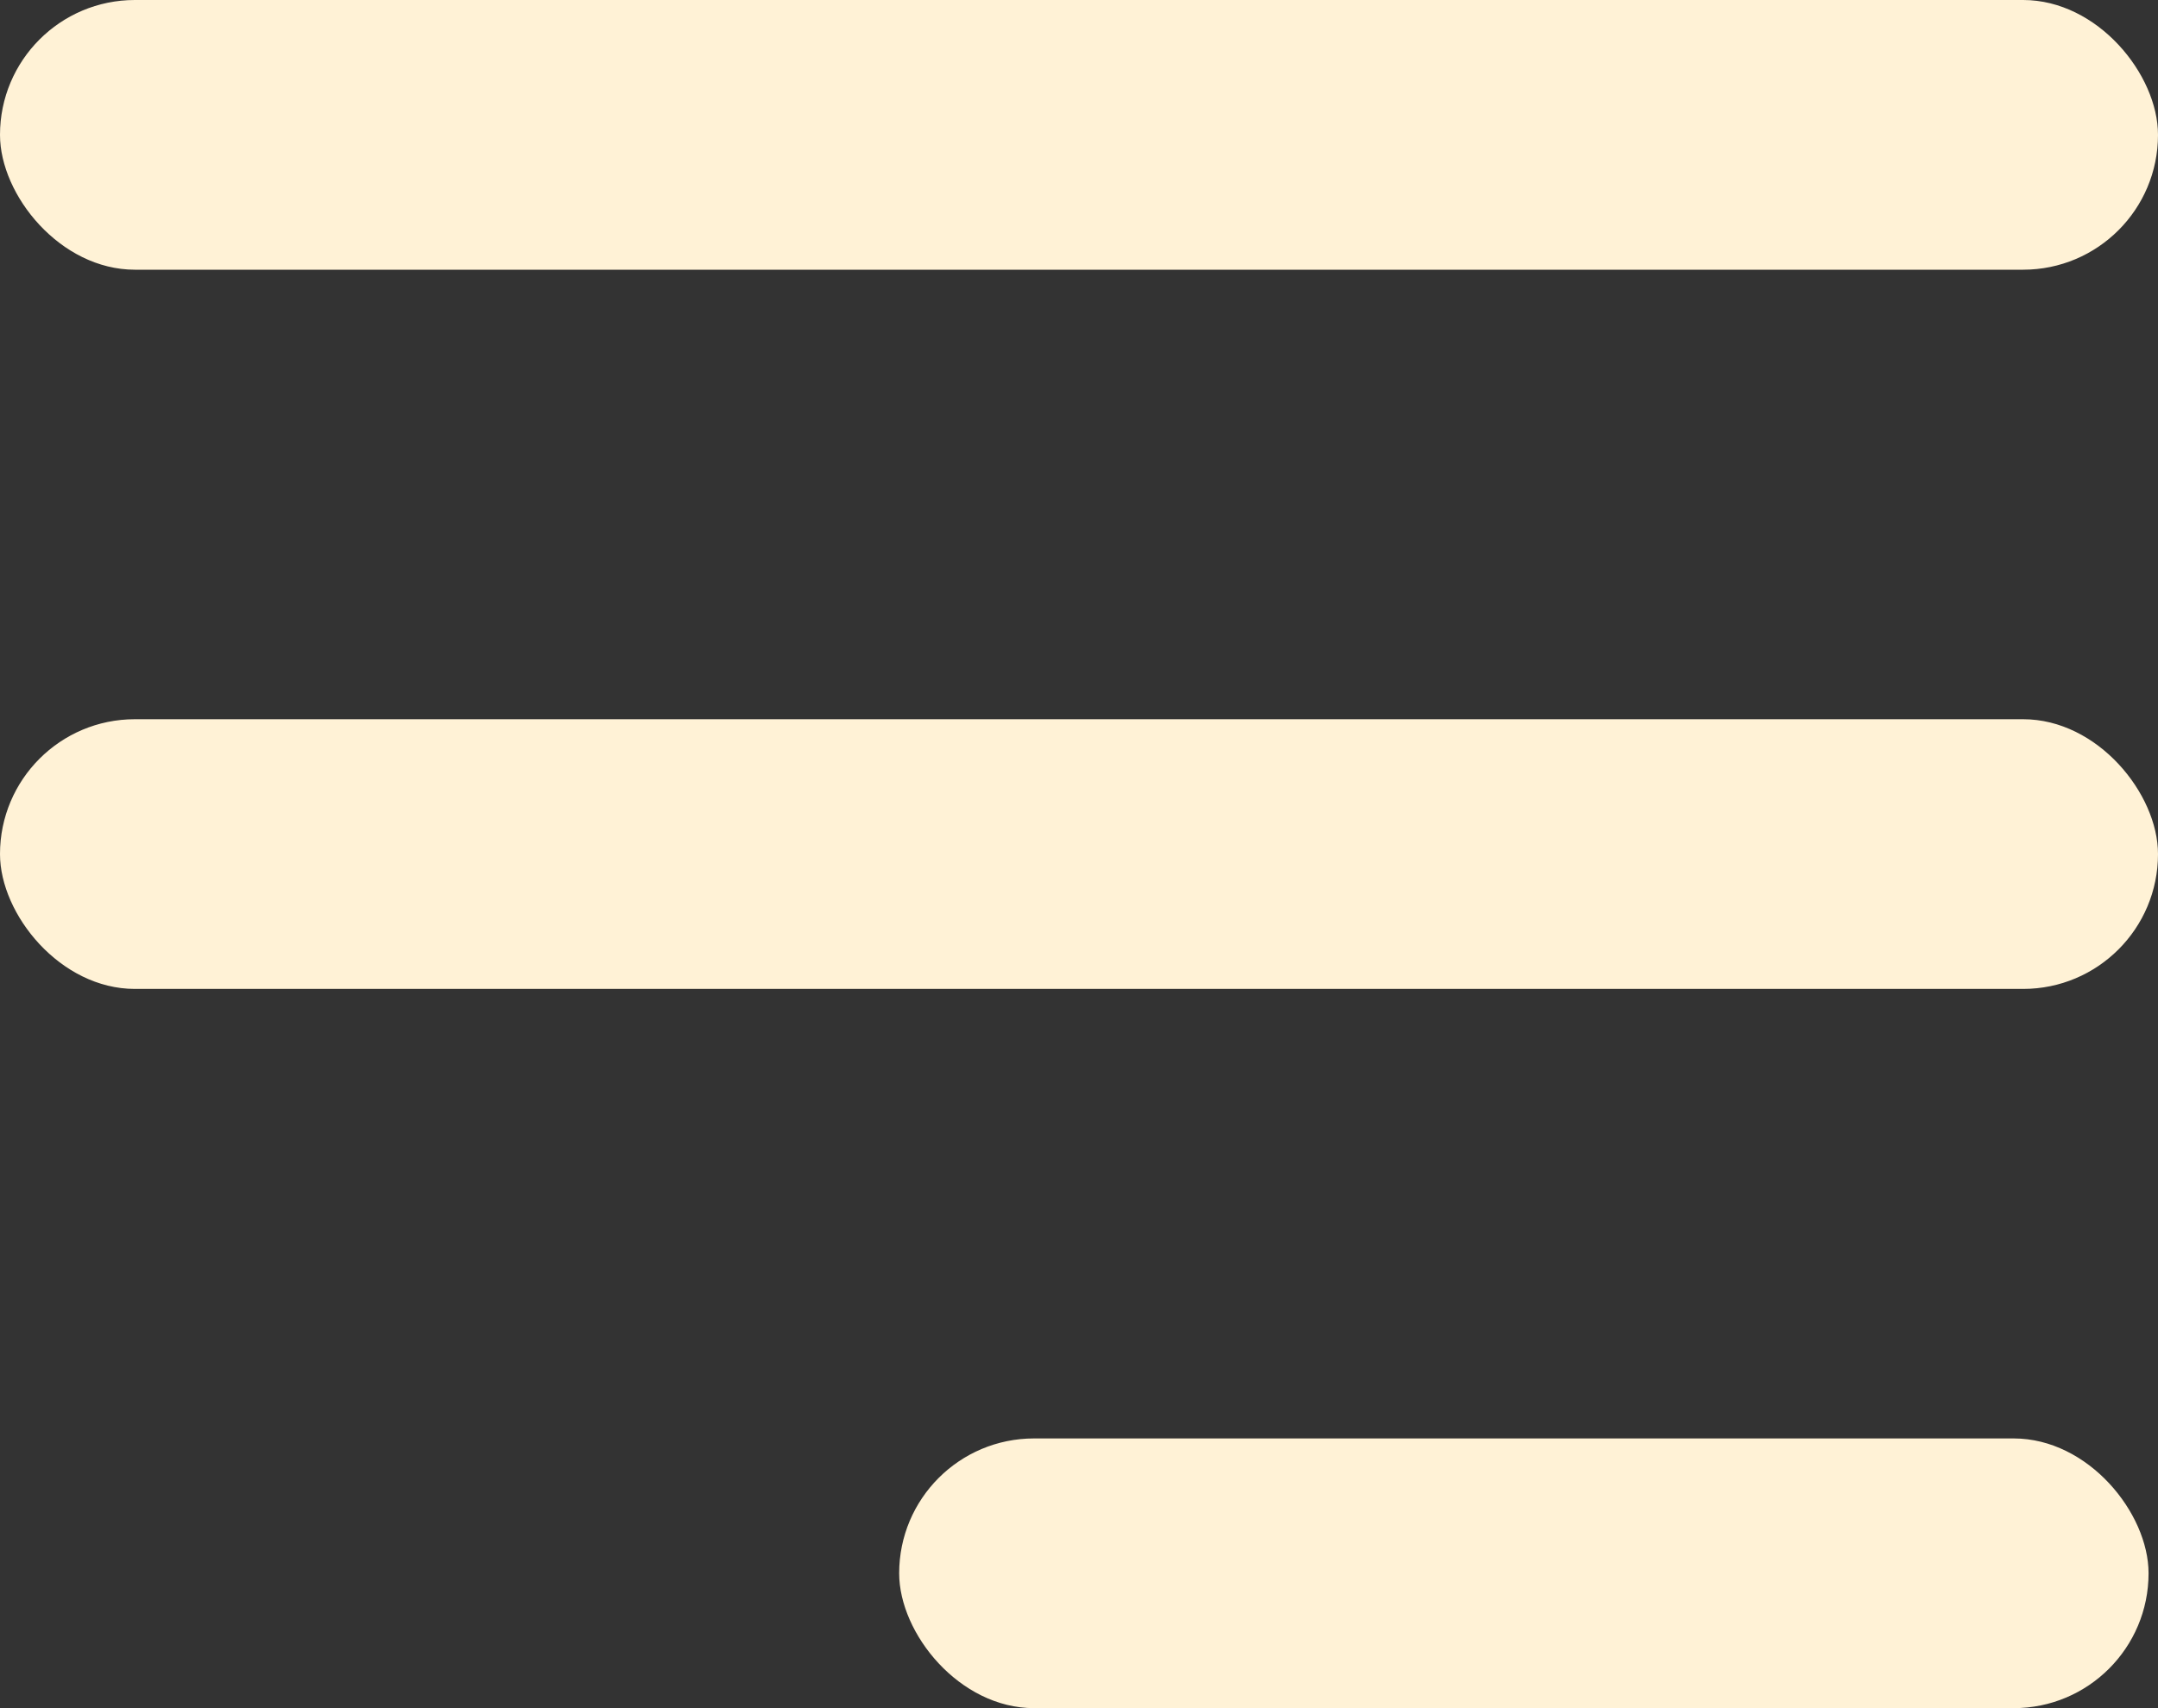
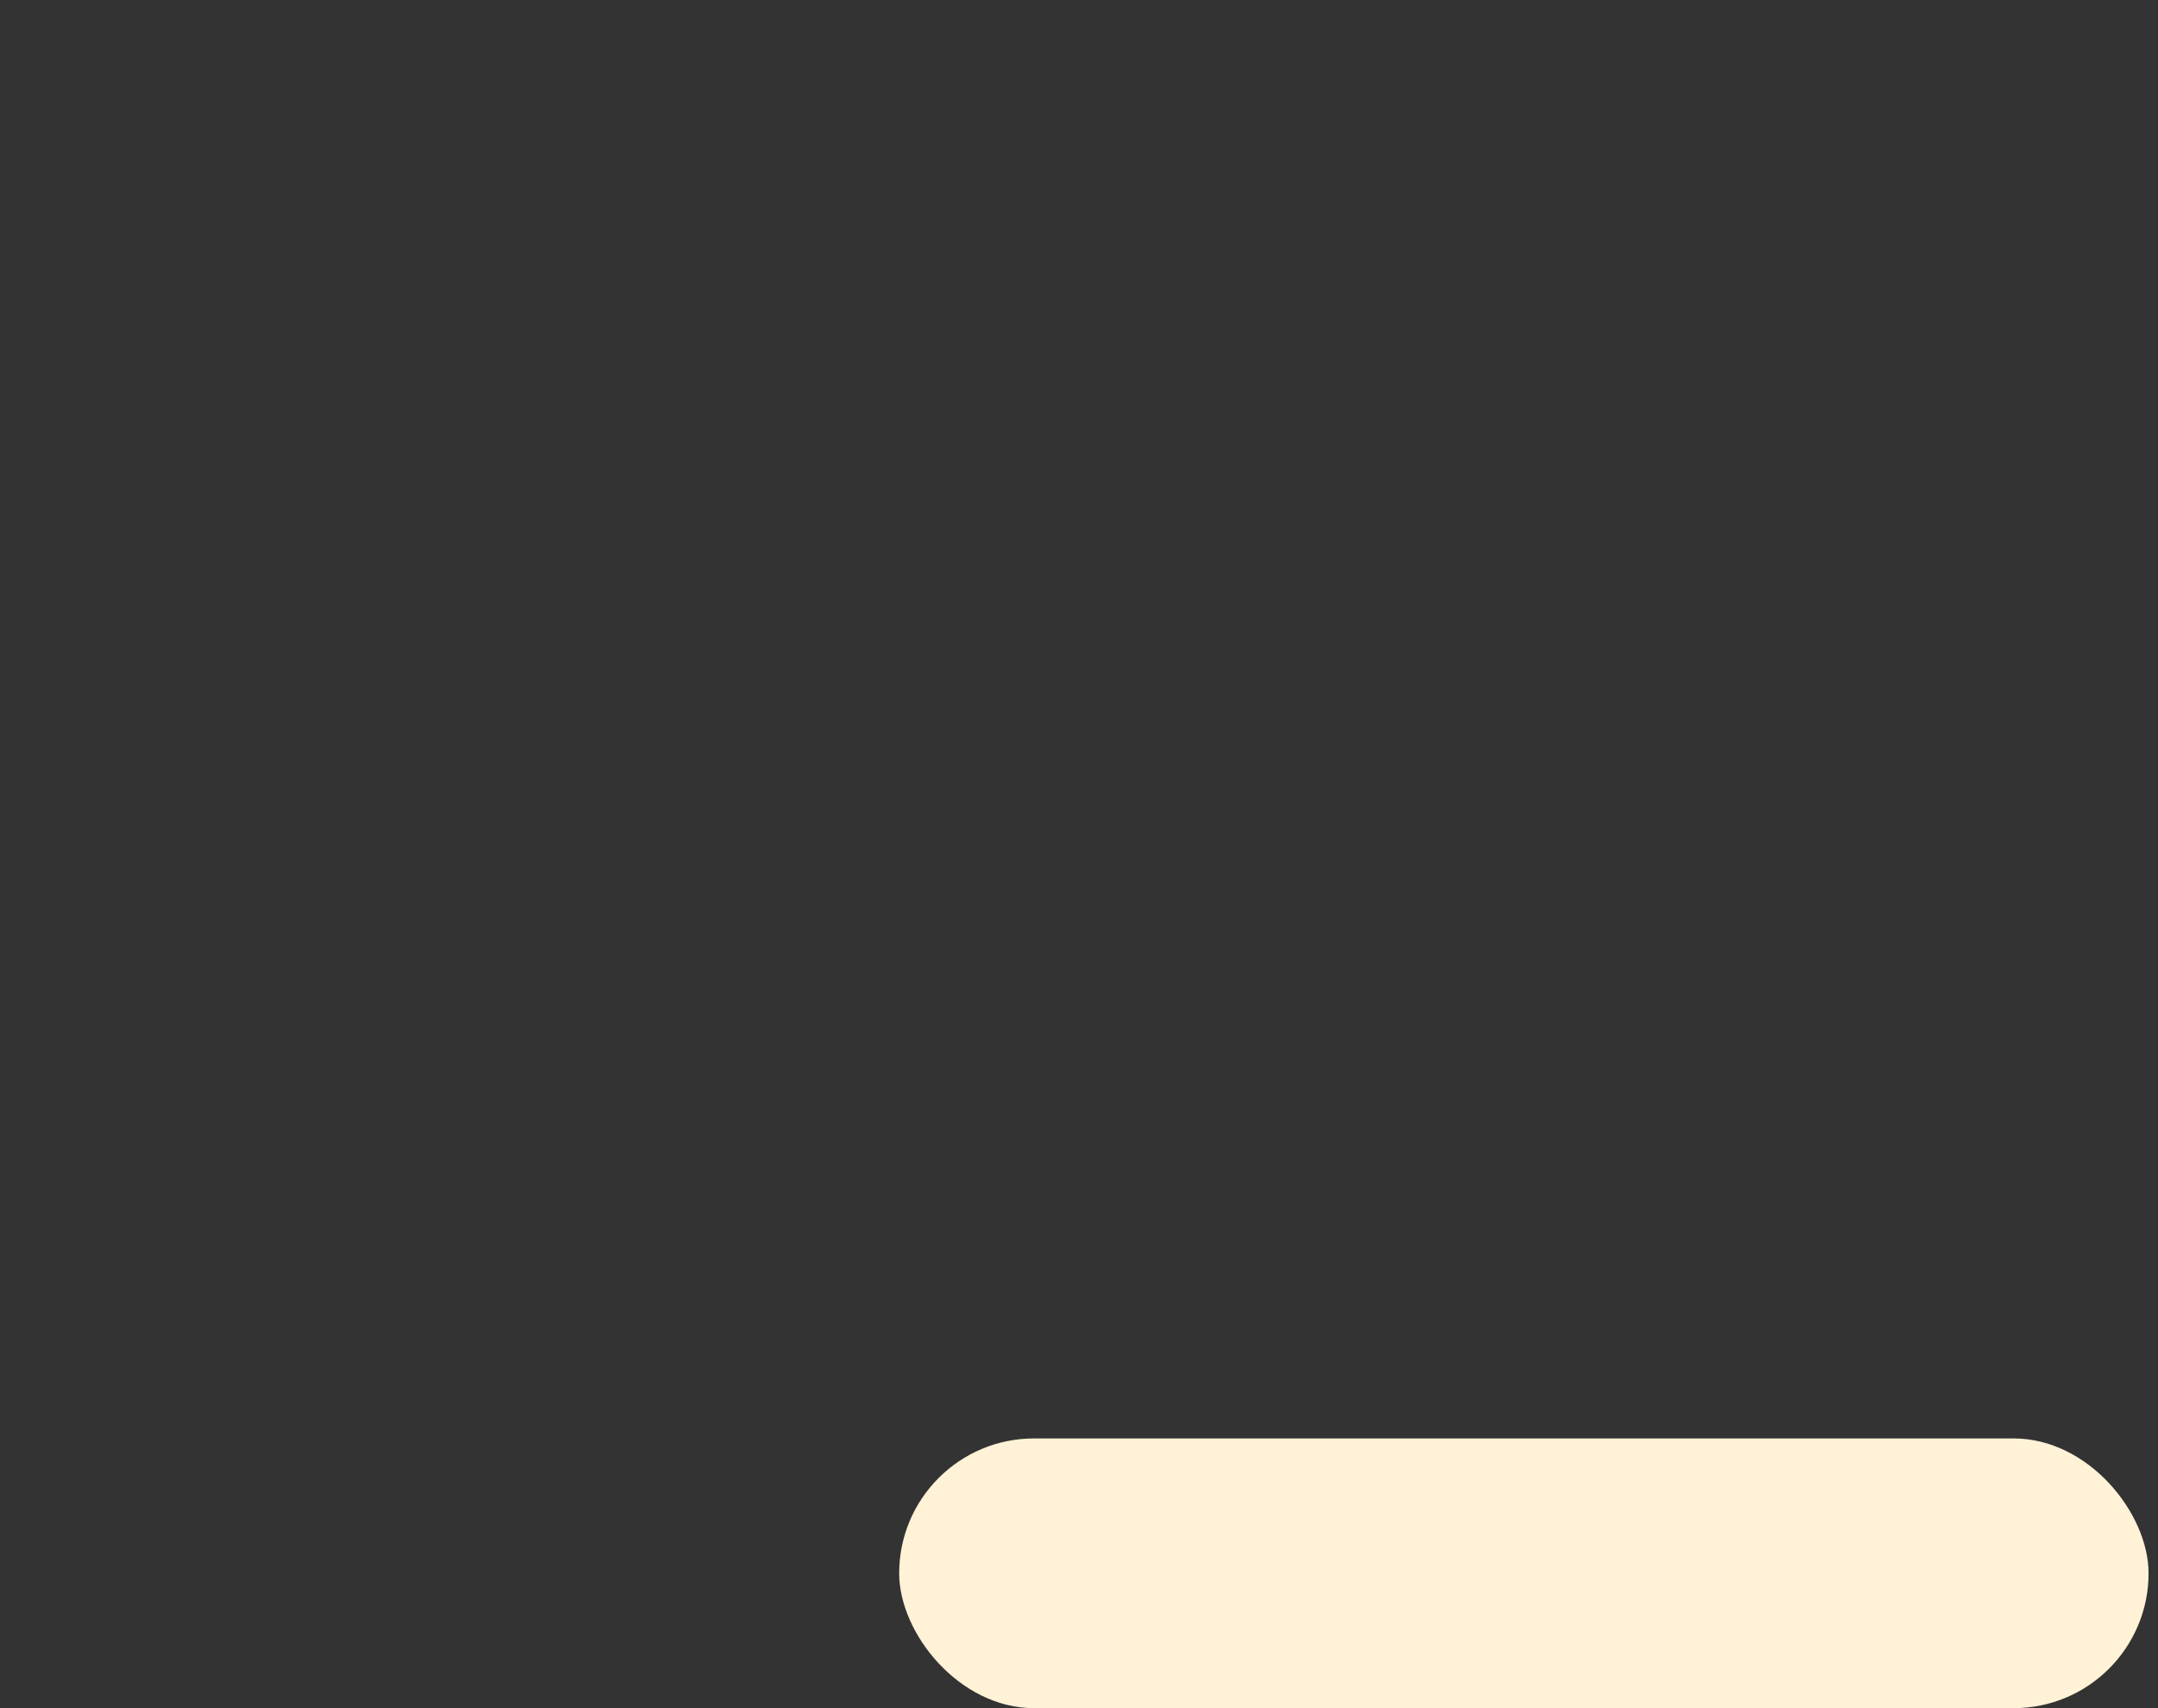
<svg xmlns="http://www.w3.org/2000/svg" width="24" height="19" viewBox="0 0 24 19" fill="none">
  <rect x="0" y="0" width="24" height="19" fill="#333333" stroke="none" />
-   <rect width="24" height="3" rx="1.5" fill="#FFF2D6" />
-   <rect y="8" width="24" height="3" rx="1.5" fill="#FFF2D6" />
  <rect x="10" y="16" width="13.895" height="3" rx="1.5" fill="#FFF2D6" />
</svg>